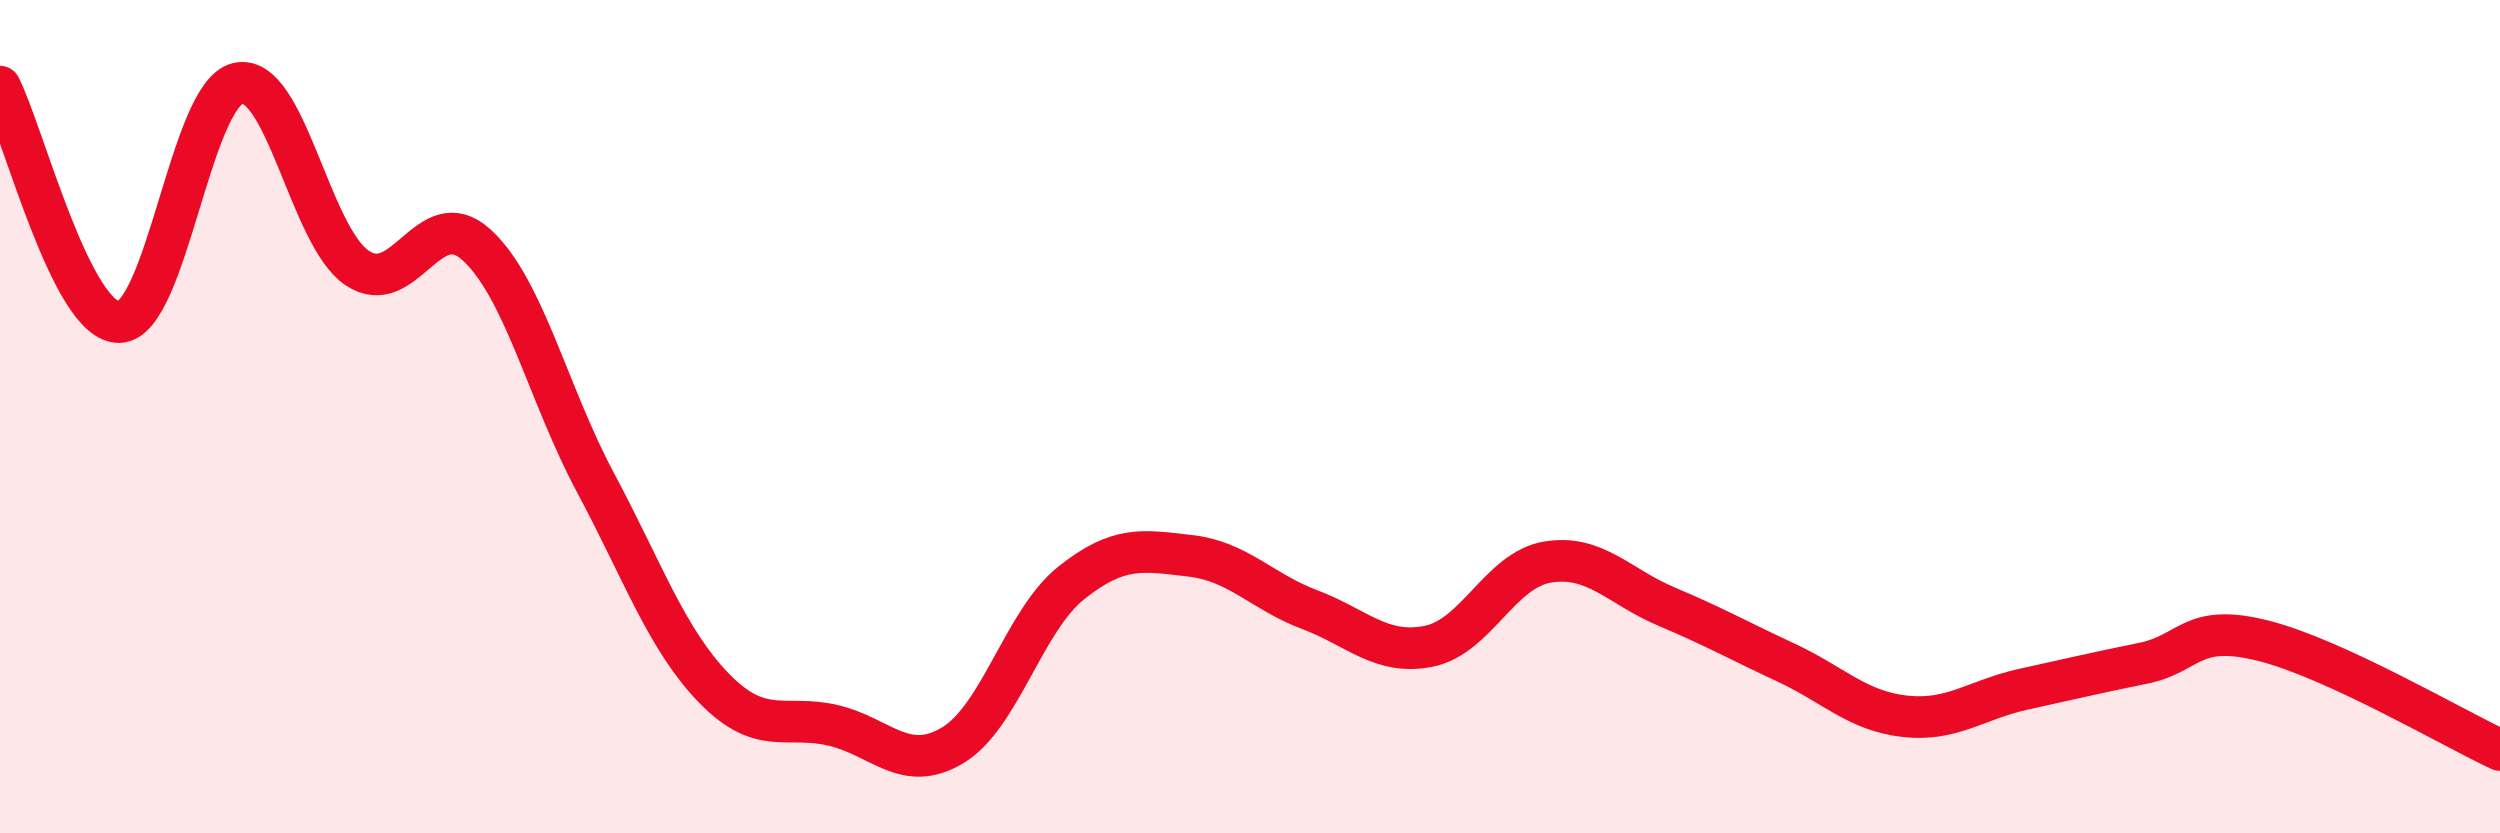
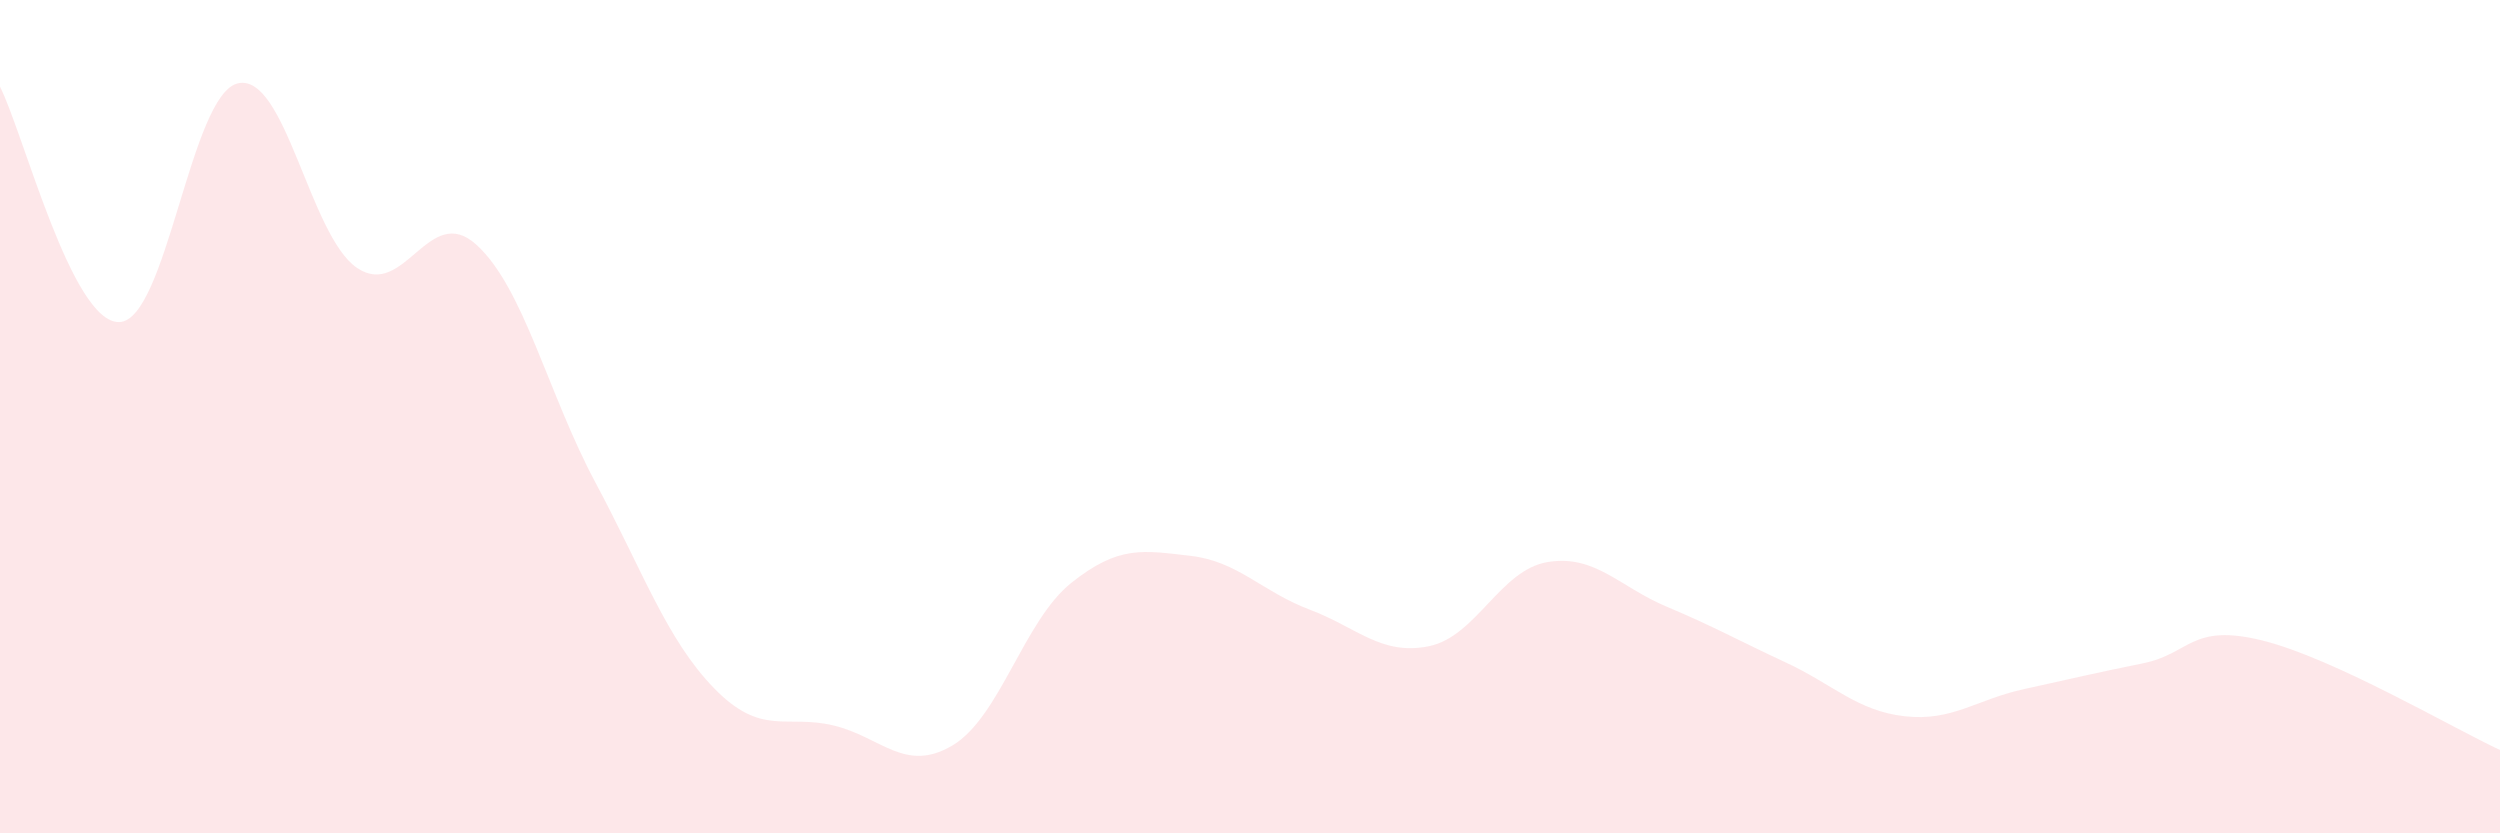
<svg xmlns="http://www.w3.org/2000/svg" width="60" height="20" viewBox="0 0 60 20">
  <path d="M 0,2.08 C 0.57,3.21 1.72,7.75 2.86,7.73 C 4,7.71 4.57,2.26 5.71,2 C 6.85,1.74 7.43,5.66 8.57,6.43 C 9.71,7.2 10.29,4.84 11.43,5.87 C 12.57,6.9 13.15,9.45 14.29,11.58 C 15.43,13.71 16,15.35 17.14,16.52 C 18.28,17.69 18.86,17.14 20,17.41 C 21.14,17.68 21.72,18.57 22.86,17.89 C 24,17.21 24.57,14.9 25.71,13.99 C 26.85,13.08 27.43,13.21 28.57,13.34 C 29.71,13.47 30.29,14.2 31.43,14.63 C 32.57,15.06 33.15,15.74 34.29,15.51 C 35.43,15.28 36,13.68 37.14,13.49 C 38.28,13.3 38.86,14.08 40,14.56 C 41.14,15.04 41.72,15.37 42.86,15.9 C 44,16.43 44.57,17.06 45.71,17.19 C 46.85,17.32 47.43,16.79 48.57,16.54 C 49.71,16.29 50.29,16.15 51.43,15.92 C 52.57,15.69 52.58,14.95 54.29,15.37 C 56,15.79 58.86,17.47 60,18L60 20L0 20Z" fill="#EB0A25" opacity="0.1" stroke-linecap="round" stroke-linejoin="round" />
-   <path d="M 0,2.08 C 0.57,3.21 1.72,7.75 2.86,7.73 C 4,7.71 4.57,2.26 5.71,2 C 6.85,1.74 7.43,5.66 8.57,6.43 C 9.71,7.2 10.29,4.84 11.43,5.87 C 12.57,6.9 13.15,9.45 14.29,11.58 C 15.43,13.71 16,15.35 17.14,16.52 C 18.28,17.69 18.86,17.14 20,17.41 C 21.14,17.68 21.72,18.57 22.86,17.89 C 24,17.21 24.57,14.9 25.71,13.99 C 26.85,13.08 27.43,13.21 28.57,13.34 C 29.71,13.47 30.29,14.2 31.43,14.63 C 32.57,15.06 33.15,15.74 34.29,15.51 C 35.43,15.28 36,13.68 37.14,13.49 C 38.28,13.3 38.86,14.08 40,14.56 C 41.14,15.04 41.72,15.37 42.86,15.9 C 44,16.43 44.57,17.06 45.71,17.19 C 46.85,17.32 47.43,16.79 48.57,16.54 C 49.71,16.29 50.29,16.15 51.43,15.92 C 52.57,15.69 52.58,14.95 54.29,15.37 C 56,15.79 58.86,17.47 60,18" stroke="#EB0A25" stroke-width="1" fill="none" stroke-linecap="round" stroke-linejoin="round" />
</svg>